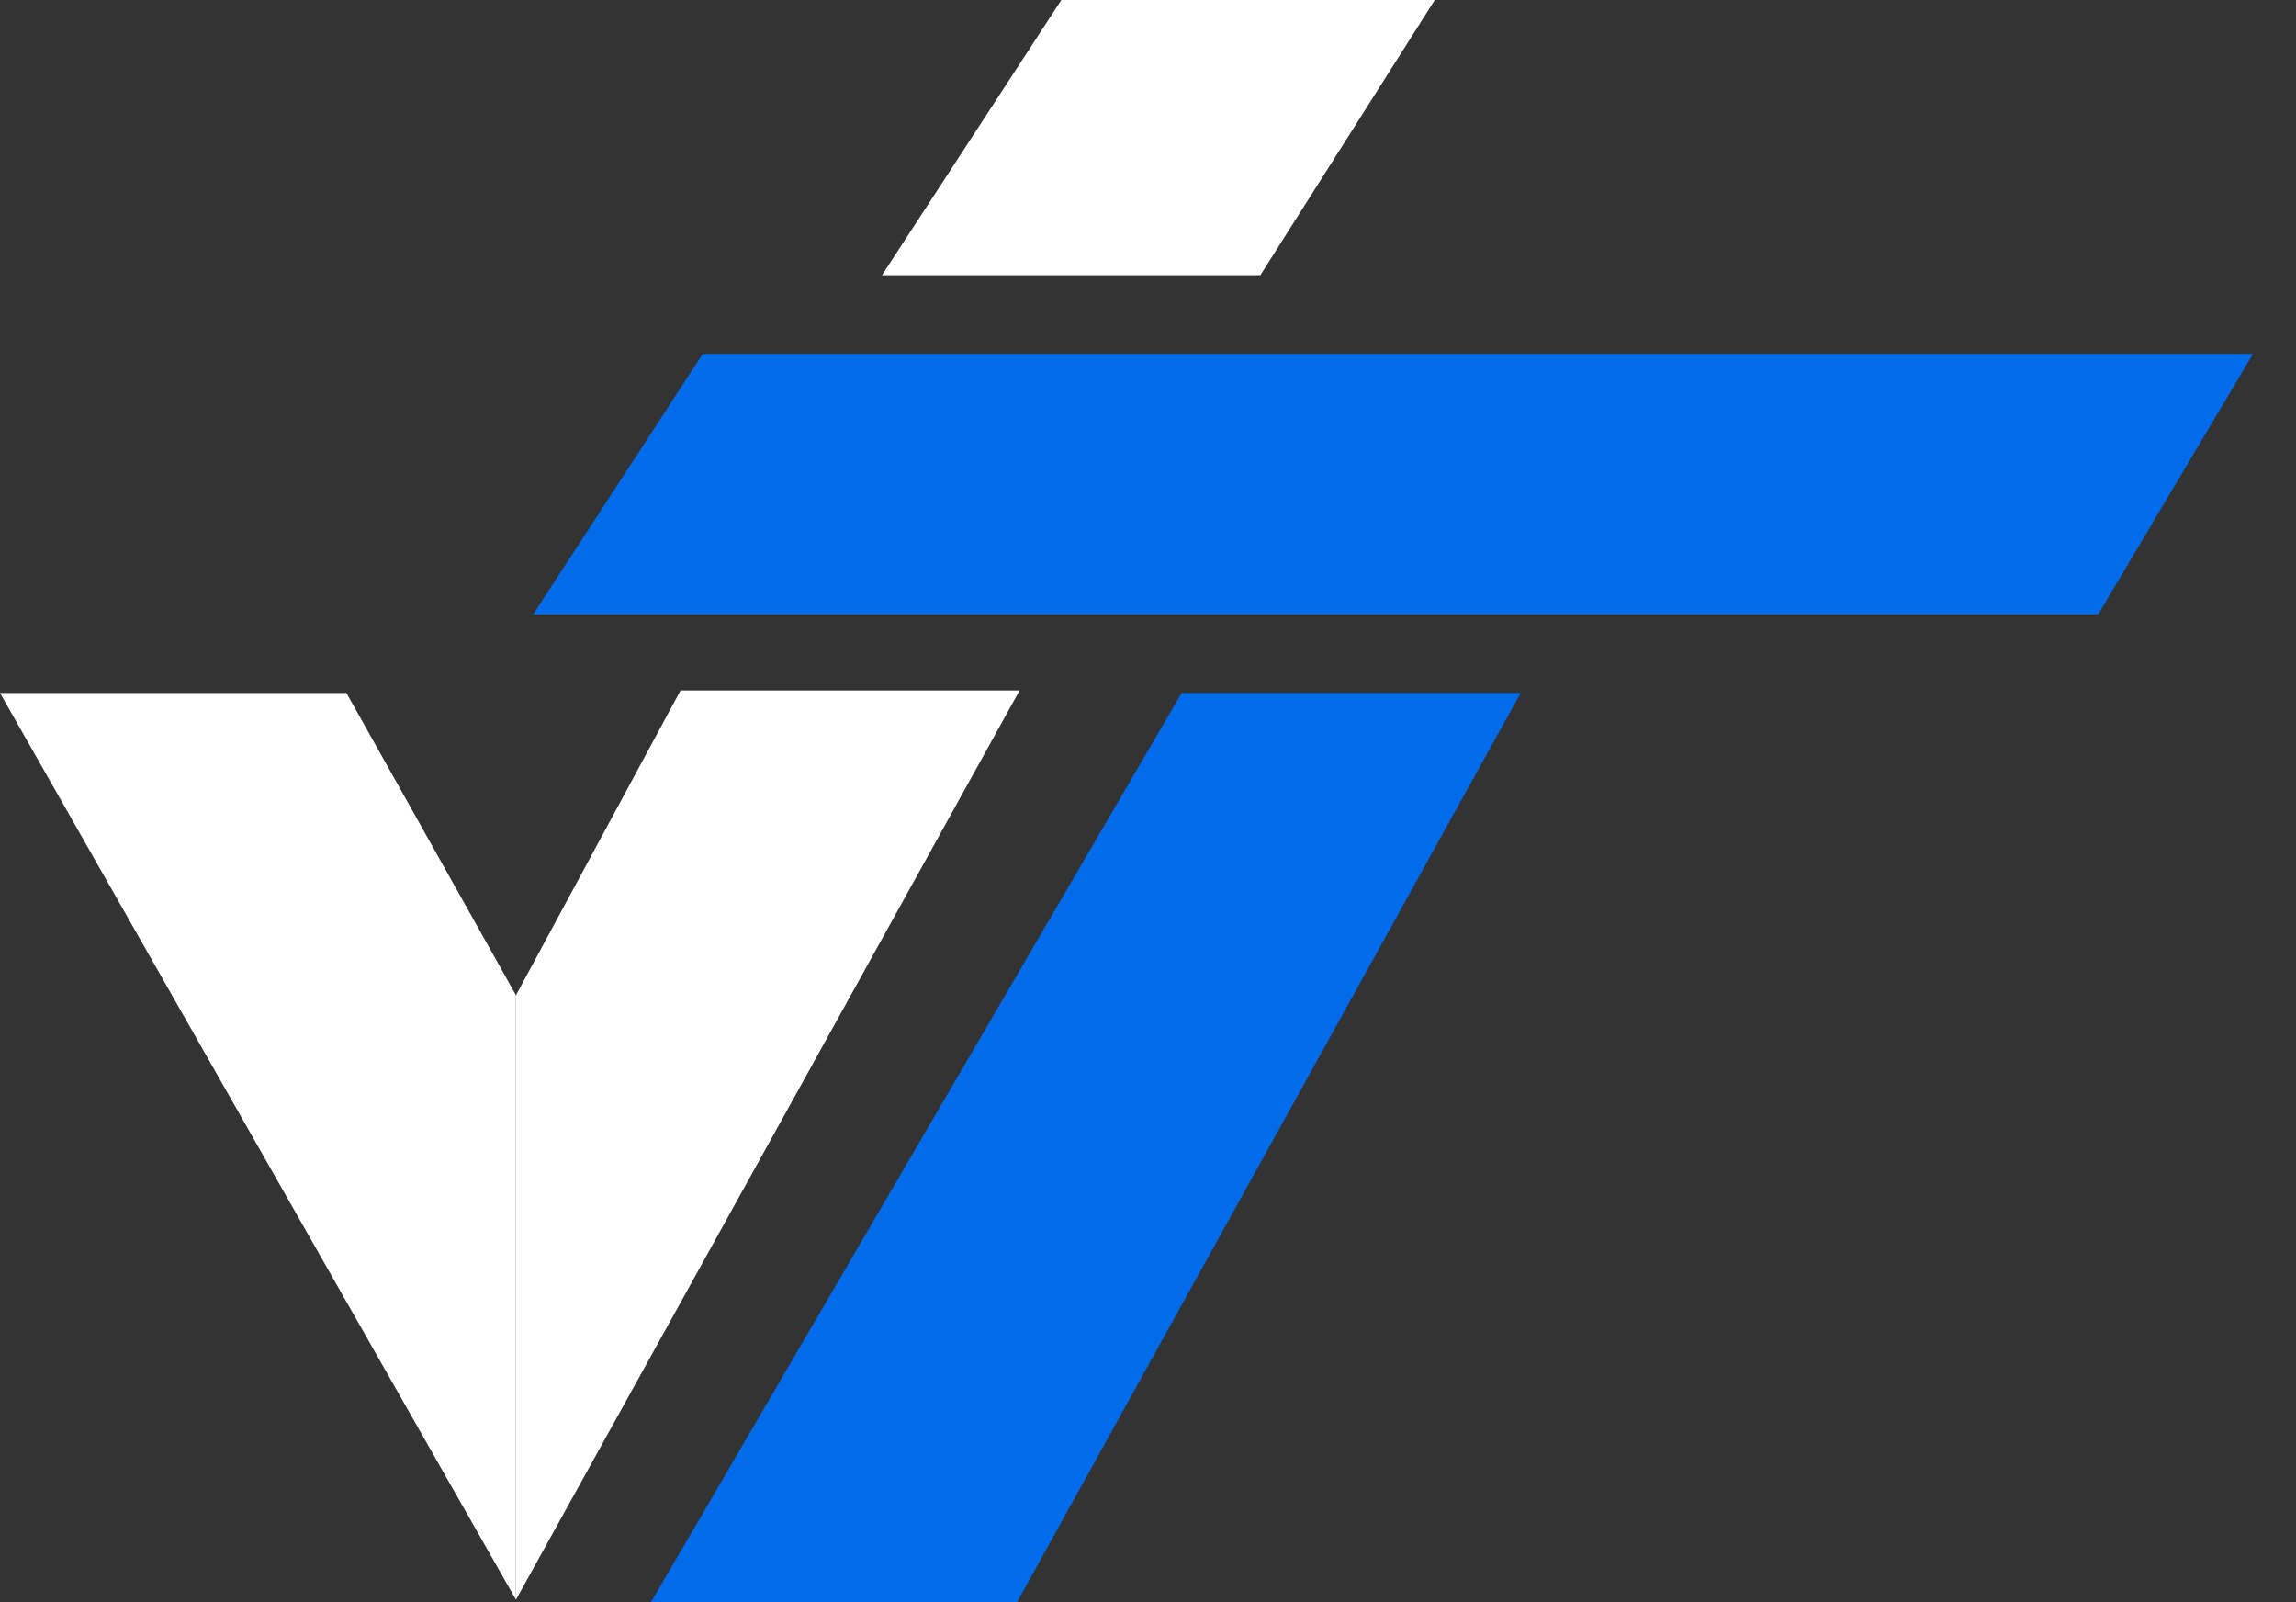
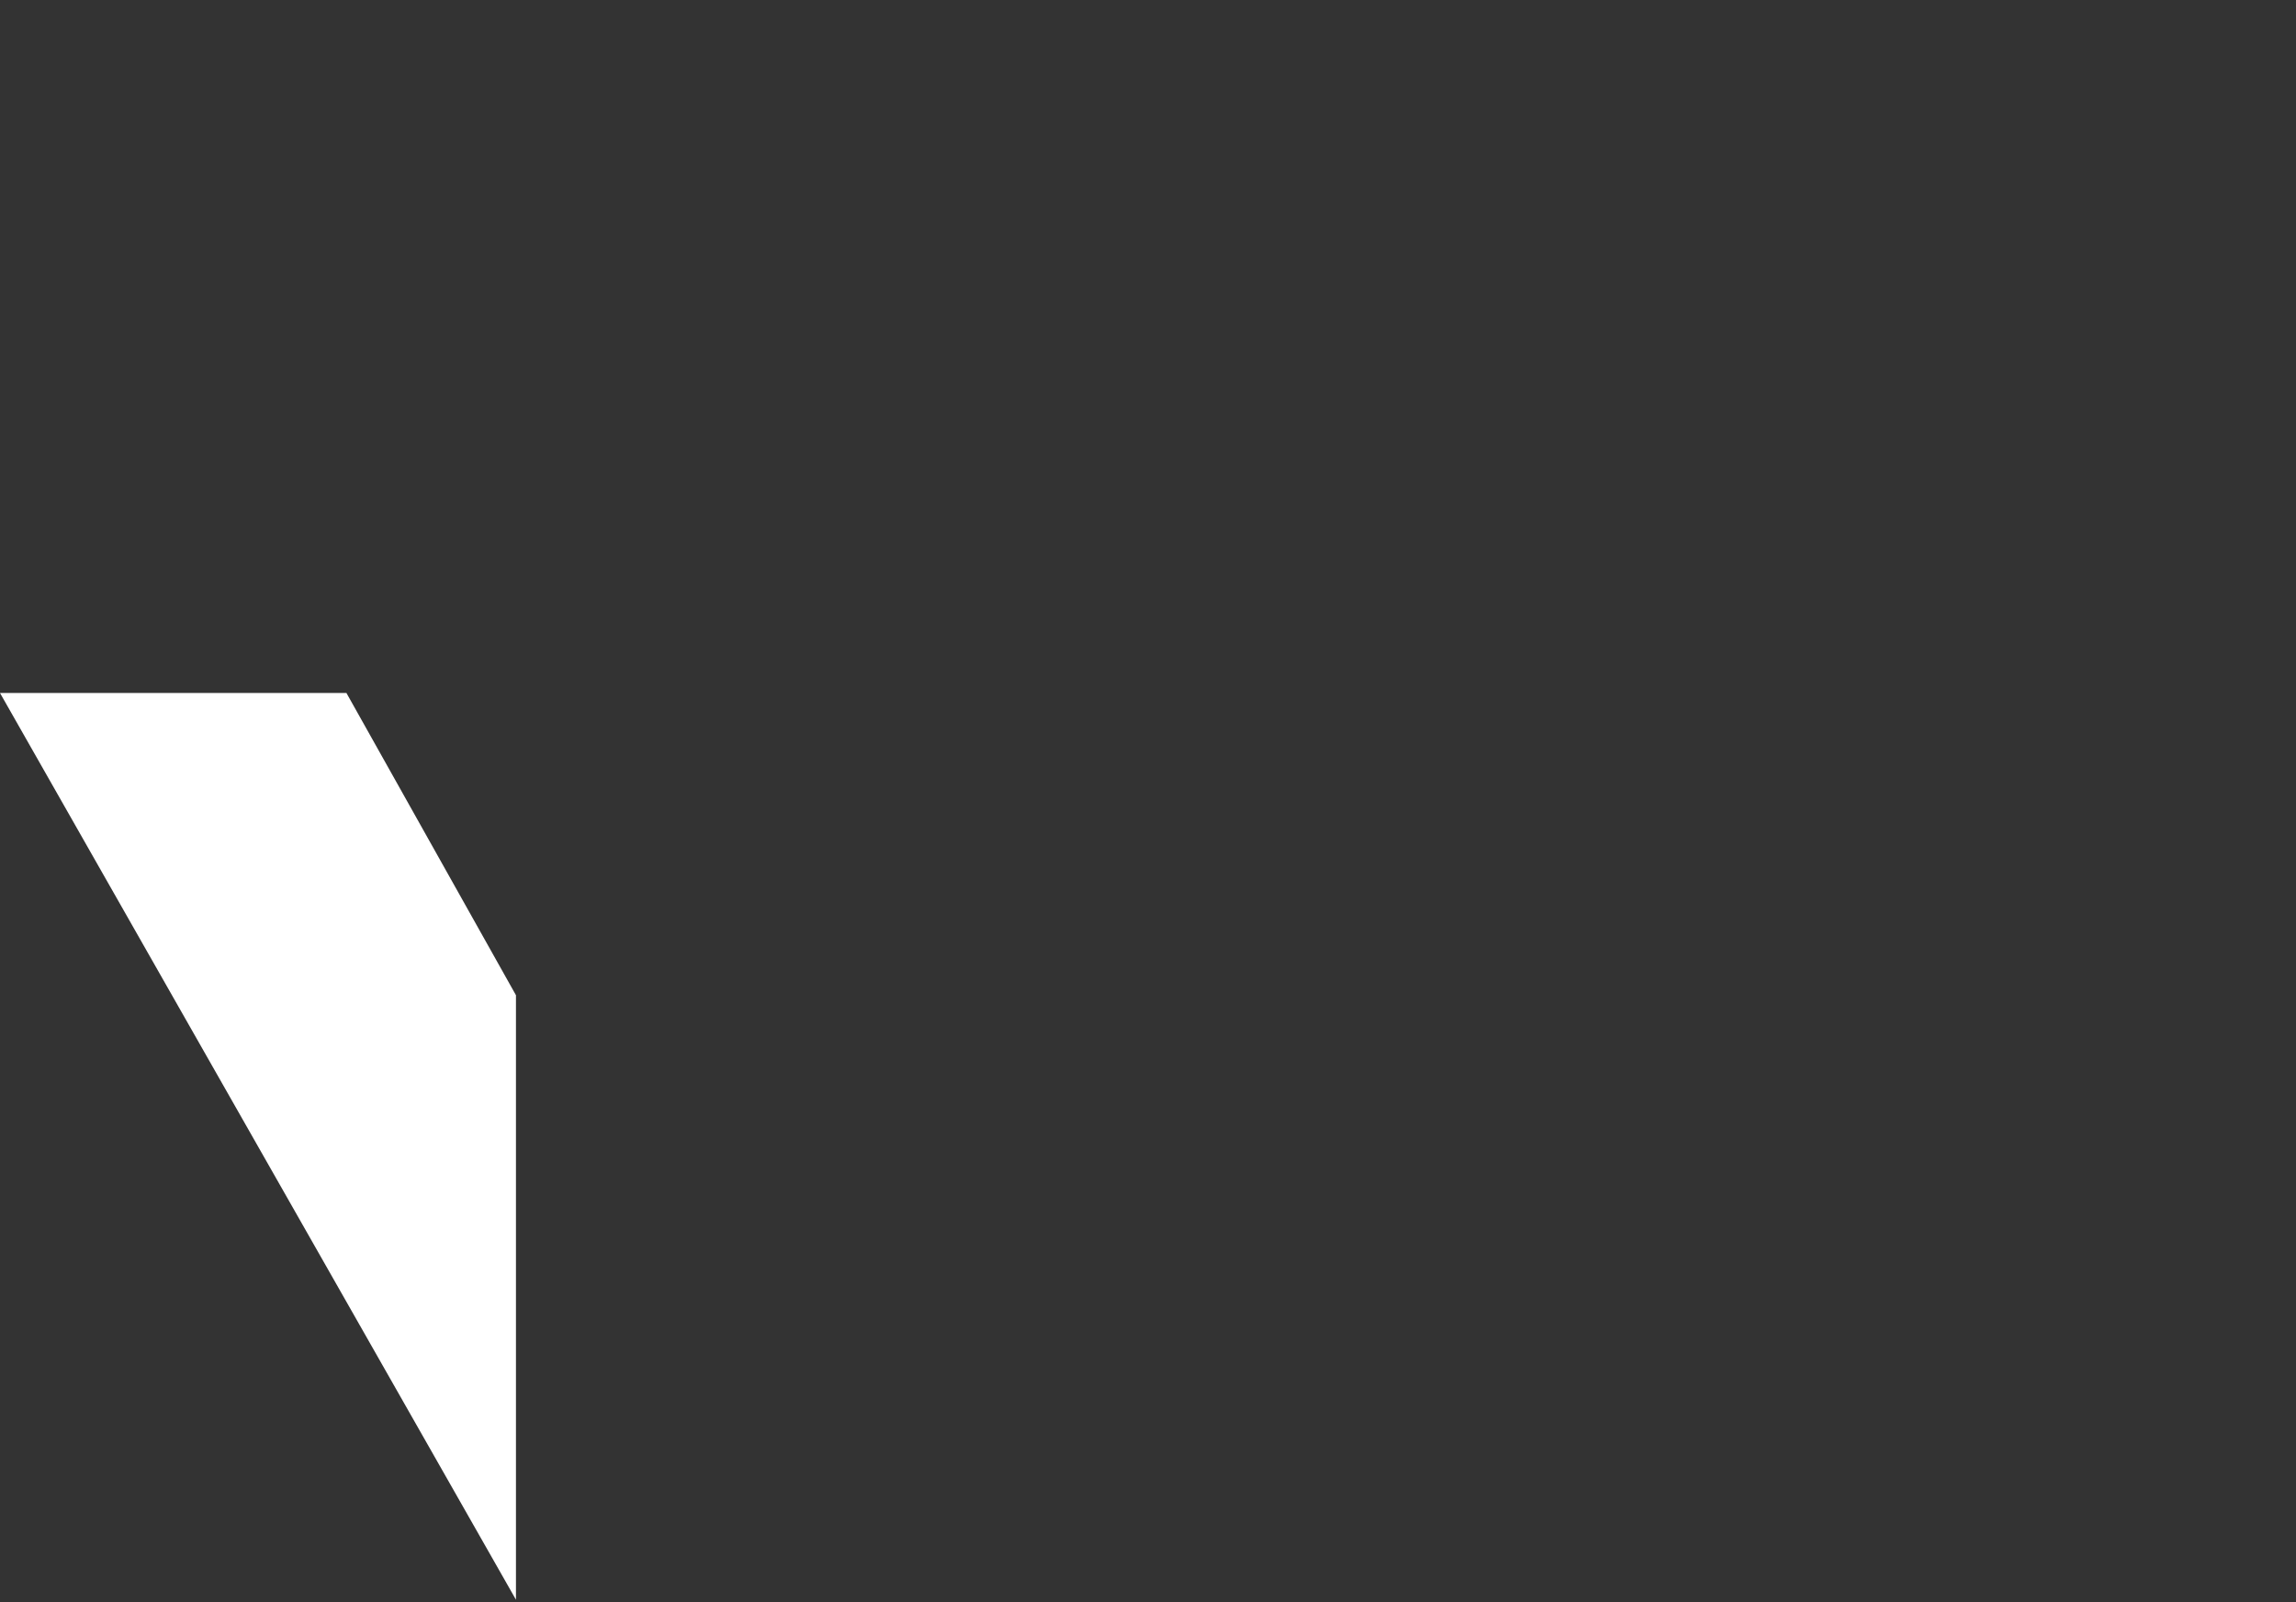
<svg xmlns="http://www.w3.org/2000/svg" width="43" height="30" viewBox="0 0 43 30" fill="none">
  <rect x="0" y="0" width="43" height="30" fill="#333333" stroke="none" />
-   <path d="M13.161 6.626H42.195L39.296 11.503H9.986L13.161 6.626Z" fill="#006CEC" />
-   <path d="M12.191 30L22.13 12.976H28.48L19.047 30H12.191Z" fill="#006CEC" />
  <path d="M0 12.976H6.488L9.663 18.635V29.954L0 12.976Z" fill="white" />
-   <path d="M9.663 18.635L12.745 12.929H19.095L9.663 29.954V18.635Z" fill="white" />
-   <path d="M16.518 5.153L19.877 0H26.871L23.604 5.153H16.518Z" fill="white" />
</svg>